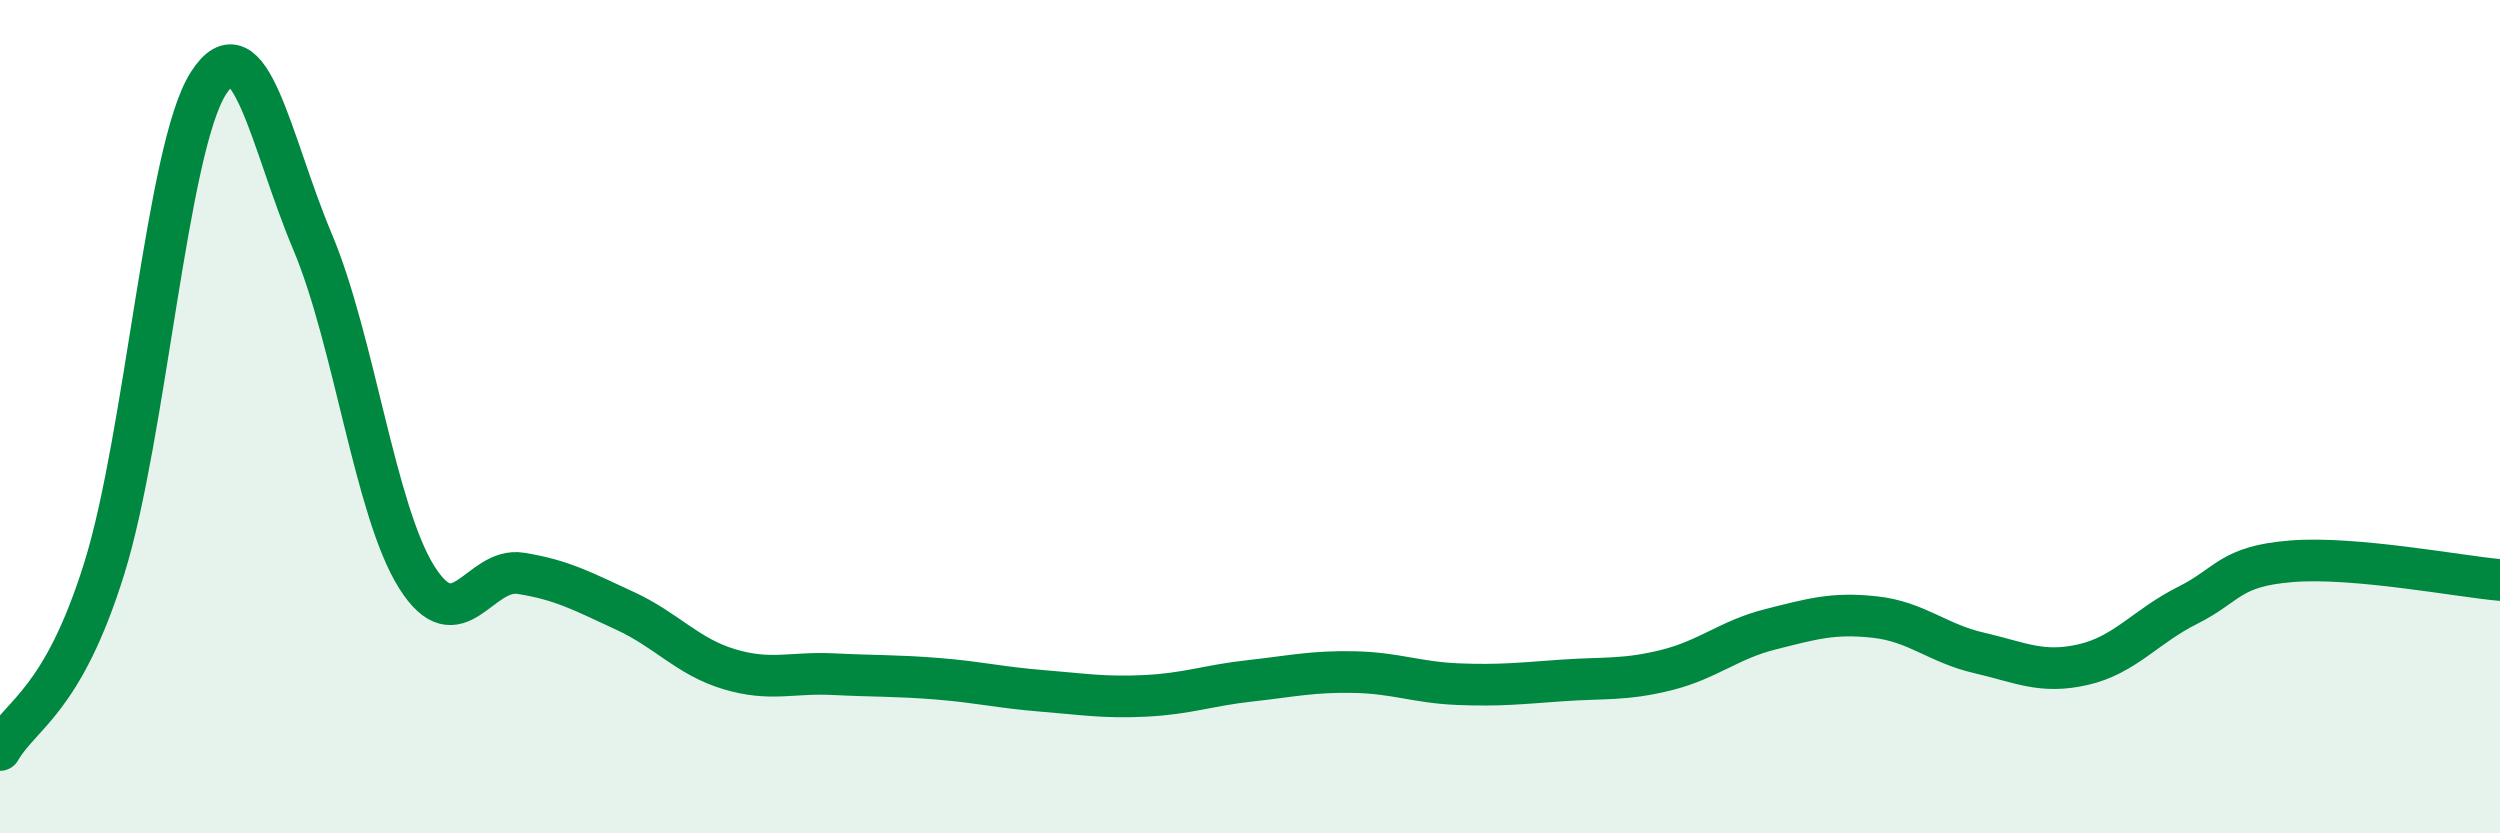
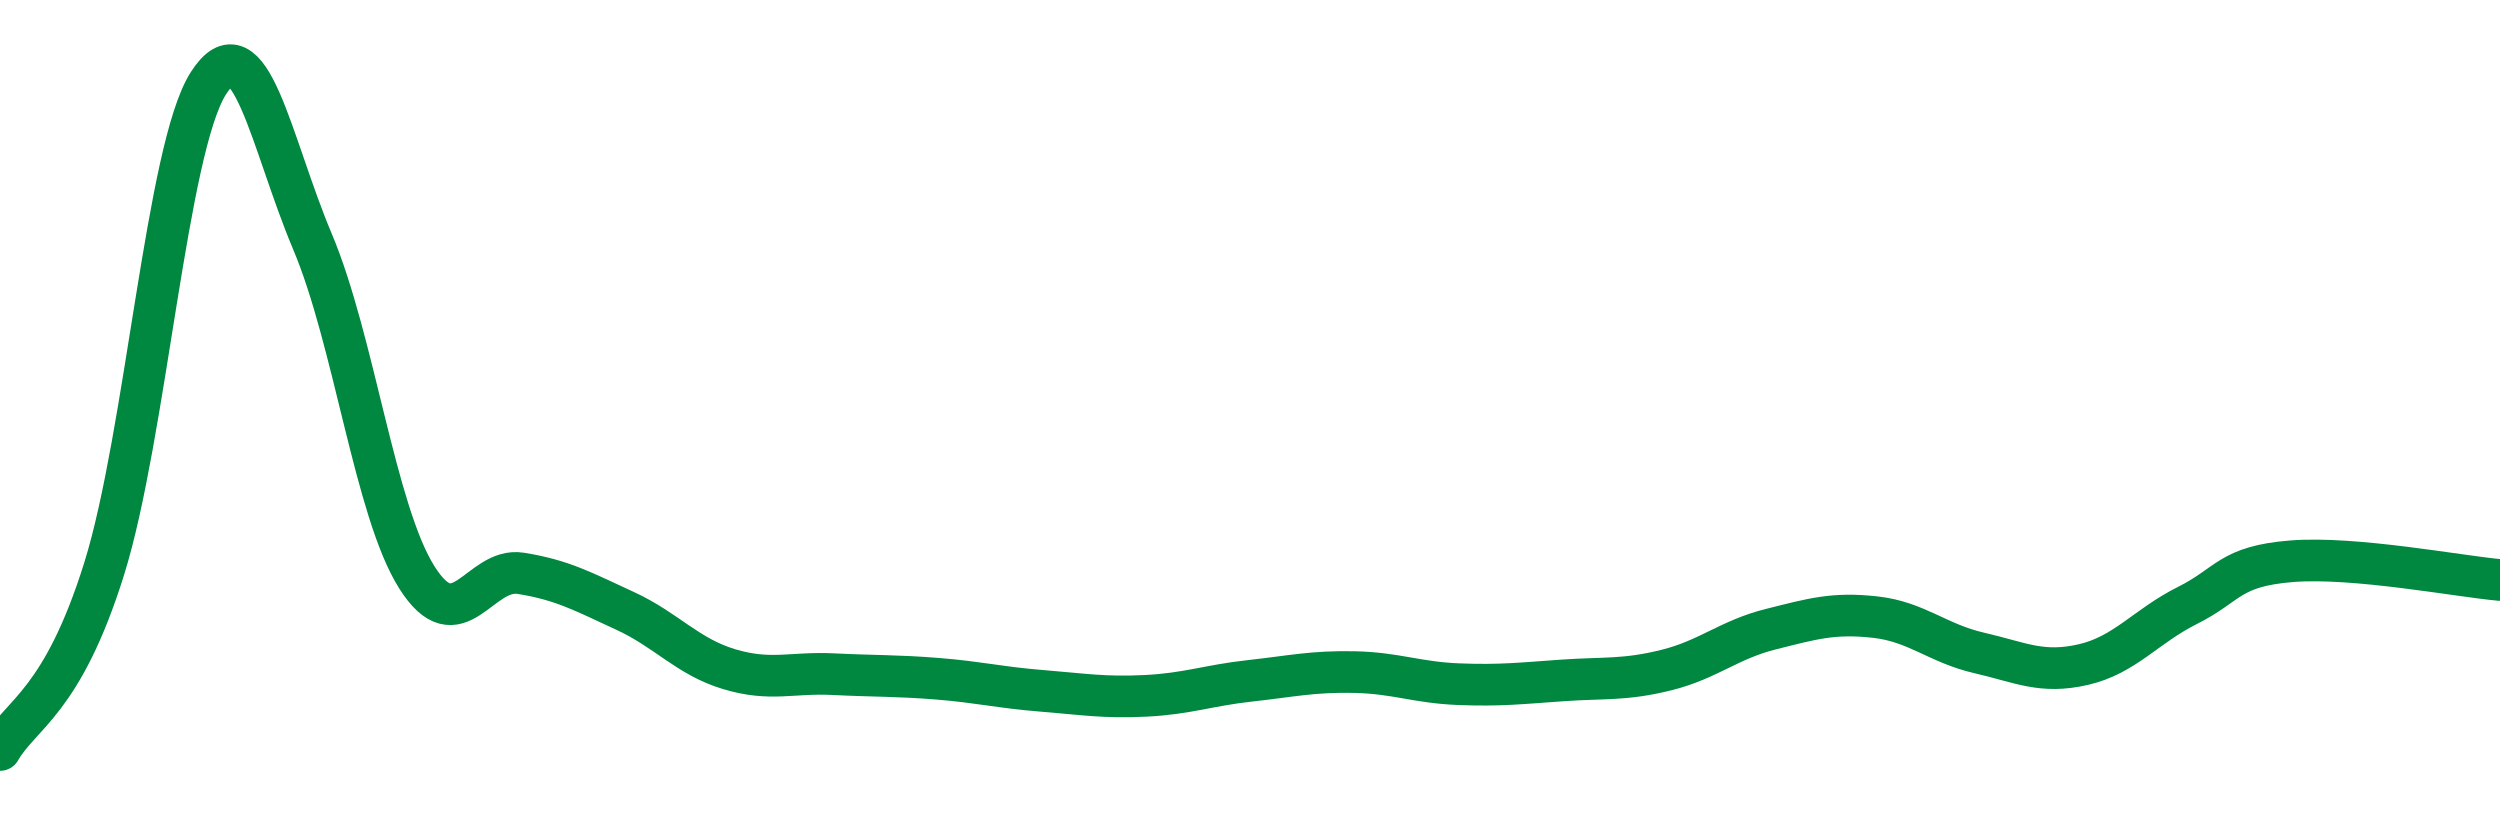
<svg xmlns="http://www.w3.org/2000/svg" width="60" height="20" viewBox="0 0 60 20">
-   <path d="M 0,18 C 0.5,17.13 1.5,16.85 2.5,13.65 C 3.5,10.45 4,3.57 5,2 C 6,0.43 6.5,3.43 7.5,5.8 C 8.5,8.17 9,12.26 10,13.85 C 11,15.44 11.5,13.6 12.5,13.76 C 13.5,13.92 14,14.2 15,14.66 C 16,15.12 16.5,15.76 17.5,16.06 C 18.5,16.36 19,16.13 20,16.18 C 21,16.23 21.5,16.21 22.5,16.29 C 23.5,16.37 24,16.5 25,16.58 C 26,16.66 26.5,16.75 27.5,16.7 C 28.5,16.65 29,16.45 30,16.34 C 31,16.23 31.5,16.11 32.5,16.13 C 33.5,16.15 34,16.38 35,16.42 C 36,16.46 36.5,16.4 37.5,16.33 C 38.5,16.26 39,16.33 40,16.08 C 41,15.83 41.5,15.35 42.5,15.1 C 43.5,14.85 44,14.7 45,14.81 C 46,14.92 46.5,15.44 47.5,15.67 C 48.5,15.9 49,16.18 50,15.95 C 51,15.72 51.5,15.03 52.5,14.53 C 53.5,14.03 53.5,13.59 55,13.47 C 56.5,13.35 59,13.83 60,13.92L60 20L0 20Z" fill="#008740" opacity="0.1" stroke-linecap="round" stroke-linejoin="round" />
  <path d="M 0,18 C 0.5,17.13 1.5,16.85 2.5,13.65 C 3.5,10.45 4,3.57 5,2 C 6,0.43 6.5,3.43 7.5,5.8 C 8.5,8.17 9,12.26 10,13.85 C 11,15.44 11.5,13.6 12.5,13.76 C 13.5,13.92 14,14.2 15,14.66 C 16,15.12 16.5,15.76 17.5,16.06 C 18.5,16.36 19,16.13 20,16.18 C 21,16.23 21.5,16.21 22.5,16.29 C 23.5,16.37 24,16.5 25,16.58 C 26,16.66 26.5,16.75 27.5,16.7 C 28.5,16.65 29,16.45 30,16.34 C 31,16.23 31.5,16.11 32.5,16.13 C 33.5,16.15 34,16.38 35,16.42 C 36,16.46 36.5,16.4 37.5,16.33 C 38.5,16.26 39,16.33 40,16.08 C 41,15.83 41.5,15.35 42.5,15.1 C 43.5,14.85 44,14.7 45,14.81 C 46,14.92 46.5,15.44 47.5,15.67 C 48.5,15.9 49,16.18 50,15.95 C 51,15.72 51.5,15.03 52.5,14.53 C 53.5,14.03 53.5,13.59 55,13.47 C 56.5,13.35 59,13.83 60,13.92" stroke="#008740" stroke-width="1" fill="none" stroke-linecap="round" stroke-linejoin="round" />
</svg>